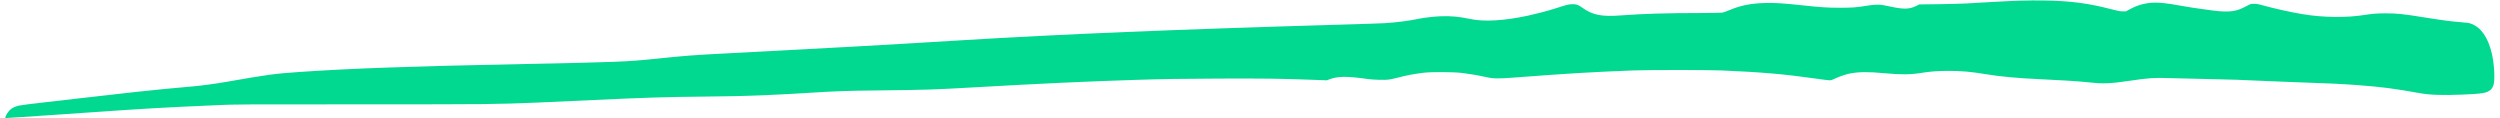
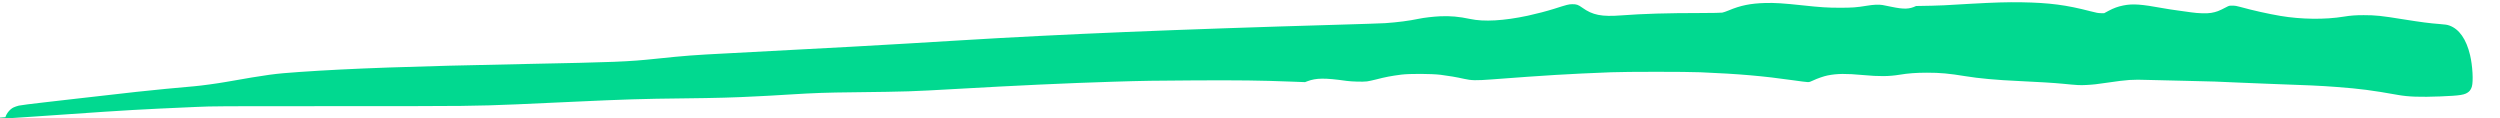
<svg xmlns="http://www.w3.org/2000/svg" version="1.0" width="6912px" height="327px" viewBox="0 0 6912 327" preserveAspectRatio="xMidYMid meet">
  <g fill="#01d990">
-     <path d="M15 323.9 c3.1 -10.7 12.8 -22.3 22.5 -26.9 3.4 -1.6 10 -3.9 14.6 -5 4.6 -1.1 36.3 -5.2 70.4 -9 34.1 -3.9 73.3 -8.4 87 -10 29.5 -3.5 128.3 -14.7 167.5 -19 48.5 -5.3 115.1 -11.7 160 -15.5 18.8 -1.6 63.1 -7.6 88.5 -12.1 117 -20.5 131.8 -22.5 202 -27.4 140.8 -9.8 310.7 -15.8 621 -22 255.1 -5.1 286.9 -6.3 365.5 -14.6 81.2 -8.5 103.9 -10.2 196.5 -14.9 255.3 -13.1 447.9 -23.8 645.5 -36 275.8 -16.9 599.7 -30.3 1038 -43 66.3 -1.9 127.5 -3.9 136 -4.5 34.3 -2.4 66.1 -6.5 92.1 -12 14.8 -3.1 39.5 -6 59.4 -7 27.7 -1.3 52.4 0.9 83 7.4 38.4 8.3 93.2 5.1 159.5 -9 24 -5.2 53 -12.8 73 -19.1 36.3 -11.6 39.8 -12.5 50 -12.7 11.7 -0.1 16.4 1.5 27.5 9.5 28.8 20.7 53.4 25.6 108.5 21.4 59.7 -4.5 125.9 -6.5 220.7 -6.5 31.9 -0.1 54.5 -0.5 58 -1.1 3.2 -0.6 11.2 -3.3 17.8 -6.1 32.8 -13.8 60 -19.3 100.5 -20.5 26.6 -0.8 50 0.7 105 6.6 48 5.2 67.9 6.5 100.5 6.5 35.1 0.1 47.8 -0.9 75.5 -5.5 18.4 -3.1 33.5 -3.8 44 -2 3 0.6 14.3 2.8 25 5 34.1 7.1 49.2 6.6 67.5 -2.3 l9 -4.4 51 -0.6 c28.1 -0.3 63.2 -1.2 78 -2 14.9 -0.9 47 -2.7 71.5 -4.1 68.3 -3.8 102.8 -4.8 142 -4.2 77.1 1.3 123.9 7.4 190.6 24.8 16.5 4.3 21.5 5.2 28.9 5.3 l9 0.1 12.5 -6.7 c14 -7.5 25.7 -11.7 40.5 -14.7 26.3 -5.2 48.8 -3.6 111.3 7.8 8.9 1.7 26.7 4.4 39.5 6.1 12.7 1.6 29.3 3.9 36.7 5.1 19.5 2.9 44 3.6 55.5 1.5 15.5 -2.9 20.4 -4.7 42.4 -16.2 7.1 -3.7 7.9 -3.9 16.5 -3.8 7.2 0.1 11.8 0.8 22.1 3.7 32.1 9 76.7 19 110 24.6 57.6 9.8 124 10.6 175.5 2.1 19.1 -3.1 32.6 -4.1 55.1 -4.1 32.9 0 48.3 1.6 110.7 11.7 48.3 7.7 72 10.8 98.8 12.8 16.7 1.3 21.3 2 27.5 4.2 27.1 9.7 46.9 38 57.2 81.9 6.9 29 9.3 72.1 4.9 87 -1.6 5.5 -5 11.2 -8.3 13.9 -10.7 9 -22.2 10.9 -78.9 13.2 -56 2.2 -88.6 1 -117.5 -4.2 -71.7 -12.8 -103.2 -16.9 -168.5 -21.9 -47.4 -3.6 -79.4 -5 -193.5 -9 -24.2 -0.8 -57.5 -2.2 -74 -3 -57.9 -2.8 -78.6 -3.5 -150 -5 -39.6 -0.8 -86.6 -2 -104.4 -2.5 -44.5 -1.5 -56.7 -0.6 -111.6 7.4 -30.6 4.5 -39.2 5.5 -59.5 6.6 -17.6 0.9 -23.4 0.6 -64.3 -3.4 -23.9 -2.4 -68.7 -5.1 -122.7 -7.6 -60.5 -2.7 -110 -7.2 -148 -13.5 -44.4 -7.3 -68.7 -9.5 -105.3 -9.5 -29.3 0 -52.3 1.7 -75.7 5.6 -29.4 4.8 -56.1 5.1 -101 0.9 -47.5 -4.4 -71.9 -4.1 -98 1.1 -10.6 2.1 -29.2 8.6 -40.1 13.9 -7.4 3.6 -10.3 4.5 -14.6 4.5 -2.9 0 -21 -2.2 -40.1 -5 -83.4 -11.9 -150.2 -17.7 -257.2 -22.2 -39.6 -1.7 -203.6 -1.7 -246.5 0 -121.2 4.8 -177.3 8.2 -330.5 19.8 -42.6 3.2 -56 3 -76 -1.6 -20.3 -4.6 -44.4 -8.7 -65 -11.2 -25.3 -3.1 -86.5 -3.3 -108.5 -0.5 -29 3.8 -43.3 6.5 -70.8 13.6 -8.4 2.2 -19.4 4.5 -24.3 5.2 -11.1 1.4 -41.5 0.6 -56.9 -1.5 -59.3 -8.4 -83.2 -8.2 -107.7 1 l-6.6 2.5 -40.4 -1.5 c-82.6 -3.2 -140.9 -3.9 -263.3 -3.3 -112.5 0.6 -141.9 1 -228.5 3.7 -122.9 3.8 -266.5 10.4 -435.5 20.1 -124.3 7 -128.3 7.2 -277.2 9 -82.9 0.9 -109.1 1.9 -181.9 6.3 -21.9 1.4 -45.3 2.7 -51.9 3.1 -6.6 0.3 -24.4 1.2 -39.5 2 -56.6 3.1 -112 4.6 -198 5.5 -115.3 1.2 -165.8 2.8 -309.5 9.5 -96.2 4.5 -116.6 5.5 -153.5 7 -122.8 4.9 -124.5 5 -489.5 5 -343 0 -347.6 0 -397.5 2.2 -163 7.2 -187.3 8.6 -363 20.8 -20.1 1.4 -59.4 4.1 -87.5 6 -28 2 -68.5 4.7 -90 6 -21.4 1.3 -40.9 2.6 -43.1 2.8 -4.2 0.4 -4.2 0.4 -3.4 -2.4z" />
+     <path d="M15 323.9 c3.1 -10.7 12.8 -22.3 22.5 -26.9 3.4 -1.6 10 -3.9 14.6 -5 4.6 -1.1 36.3 -5.2 70.4 -9 34.1 -3.9 73.3 -8.4 87 -10 29.5 -3.5 128.3 -14.7 167.5 -19 48.5 -5.3 115.1 -11.7 160 -15.5 18.8 -1.6 63.1 -7.6 88.5 -12.1 117 -20.5 131.8 -22.5 202 -27.4 140.8 -9.8 310.7 -15.8 621 -22 255.1 -5.1 286.9 -6.3 365.5 -14.6 81.2 -8.5 103.9 -10.2 196.5 -14.9 255.3 -13.1 447.9 -23.8 645.5 -36 275.8 -16.9 599.7 -30.3 1038 -43 66.3 -1.9 127.5 -3.9 136 -4.5 34.3 -2.4 66.1 -6.5 92.1 -12 14.8 -3.1 39.5 -6 59.4 -7 27.7 -1.3 52.4 0.9 83 7.4 38.4 8.3 93.2 5.1 159.5 -9 24 -5.2 53 -12.8 73 -19.1 36.3 -11.6 39.8 -12.5 50 -12.7 11.7 -0.1 16.4 1.5 27.5 9.5 28.8 20.7 53.4 25.6 108.5 21.4 59.7 -4.5 125.9 -6.5 220.7 -6.5 31.9 -0.1 54.5 -0.5 58 -1.1 3.2 -0.6 11.2 -3.3 17.8 -6.1 32.8 -13.8 60 -19.3 100.5 -20.5 26.6 -0.8 50 0.7 105 6.6 48 5.2 67.9 6.5 100.5 6.5 35.1 0.1 47.8 -0.9 75.5 -5.5 18.4 -3.1 33.5 -3.8 44 -2 3 0.6 14.3 2.8 25 5 34.1 7.1 49.2 6.6 67.5 -2.3 c28.1 -0.3 63.2 -1.2 78 -2 14.9 -0.9 47 -2.7 71.5 -4.1 68.3 -3.8 102.8 -4.8 142 -4.2 77.1 1.3 123.9 7.4 190.6 24.8 16.5 4.3 21.5 5.2 28.9 5.3 l9 0.1 12.5 -6.7 c14 -7.5 25.7 -11.7 40.5 -14.7 26.3 -5.2 48.8 -3.6 111.3 7.8 8.9 1.7 26.7 4.4 39.5 6.1 12.7 1.6 29.3 3.9 36.7 5.1 19.5 2.9 44 3.6 55.5 1.5 15.5 -2.9 20.4 -4.7 42.4 -16.2 7.1 -3.7 7.9 -3.9 16.5 -3.8 7.2 0.1 11.8 0.8 22.1 3.7 32.1 9 76.7 19 110 24.6 57.6 9.8 124 10.6 175.5 2.1 19.1 -3.1 32.6 -4.1 55.1 -4.1 32.9 0 48.3 1.6 110.7 11.7 48.3 7.7 72 10.8 98.8 12.8 16.7 1.3 21.3 2 27.5 4.2 27.1 9.7 46.9 38 57.2 81.9 6.9 29 9.3 72.1 4.9 87 -1.6 5.5 -5 11.2 -8.3 13.9 -10.7 9 -22.2 10.9 -78.9 13.2 -56 2.2 -88.6 1 -117.5 -4.2 -71.7 -12.8 -103.2 -16.9 -168.5 -21.9 -47.4 -3.6 -79.4 -5 -193.5 -9 -24.2 -0.8 -57.5 -2.2 -74 -3 -57.9 -2.8 -78.6 -3.5 -150 -5 -39.6 -0.8 -86.6 -2 -104.4 -2.5 -44.5 -1.5 -56.7 -0.6 -111.6 7.4 -30.6 4.5 -39.2 5.5 -59.5 6.6 -17.6 0.9 -23.4 0.6 -64.3 -3.4 -23.9 -2.4 -68.7 -5.1 -122.7 -7.6 -60.5 -2.7 -110 -7.2 -148 -13.5 -44.4 -7.3 -68.7 -9.5 -105.3 -9.5 -29.3 0 -52.3 1.7 -75.7 5.6 -29.4 4.8 -56.1 5.1 -101 0.9 -47.5 -4.4 -71.9 -4.1 -98 1.1 -10.6 2.1 -29.2 8.6 -40.1 13.9 -7.4 3.6 -10.3 4.5 -14.6 4.5 -2.9 0 -21 -2.2 -40.1 -5 -83.4 -11.9 -150.2 -17.7 -257.2 -22.2 -39.6 -1.7 -203.6 -1.7 -246.5 0 -121.2 4.8 -177.3 8.2 -330.5 19.8 -42.6 3.2 -56 3 -76 -1.6 -20.3 -4.6 -44.4 -8.7 -65 -11.2 -25.3 -3.1 -86.5 -3.3 -108.5 -0.5 -29 3.8 -43.3 6.5 -70.8 13.6 -8.4 2.2 -19.4 4.5 -24.3 5.2 -11.1 1.4 -41.5 0.6 -56.9 -1.5 -59.3 -8.4 -83.2 -8.2 -107.7 1 l-6.6 2.5 -40.4 -1.5 c-82.6 -3.2 -140.9 -3.9 -263.3 -3.3 -112.5 0.6 -141.9 1 -228.5 3.7 -122.9 3.8 -266.5 10.4 -435.5 20.1 -124.3 7 -128.3 7.2 -277.2 9 -82.9 0.9 -109.1 1.9 -181.9 6.3 -21.9 1.4 -45.3 2.7 -51.9 3.1 -6.6 0.3 -24.4 1.2 -39.5 2 -56.6 3.1 -112 4.6 -198 5.5 -115.3 1.2 -165.8 2.8 -309.5 9.5 -96.2 4.5 -116.6 5.5 -153.5 7 -122.8 4.9 -124.5 5 -489.5 5 -343 0 -347.6 0 -397.5 2.2 -163 7.2 -187.3 8.6 -363 20.8 -20.1 1.4 -59.4 4.1 -87.5 6 -28 2 -68.5 4.7 -90 6 -21.4 1.3 -40.9 2.6 -43.1 2.8 -4.2 0.4 -4.2 0.4 -3.4 -2.4z" />
  </g>
</svg>